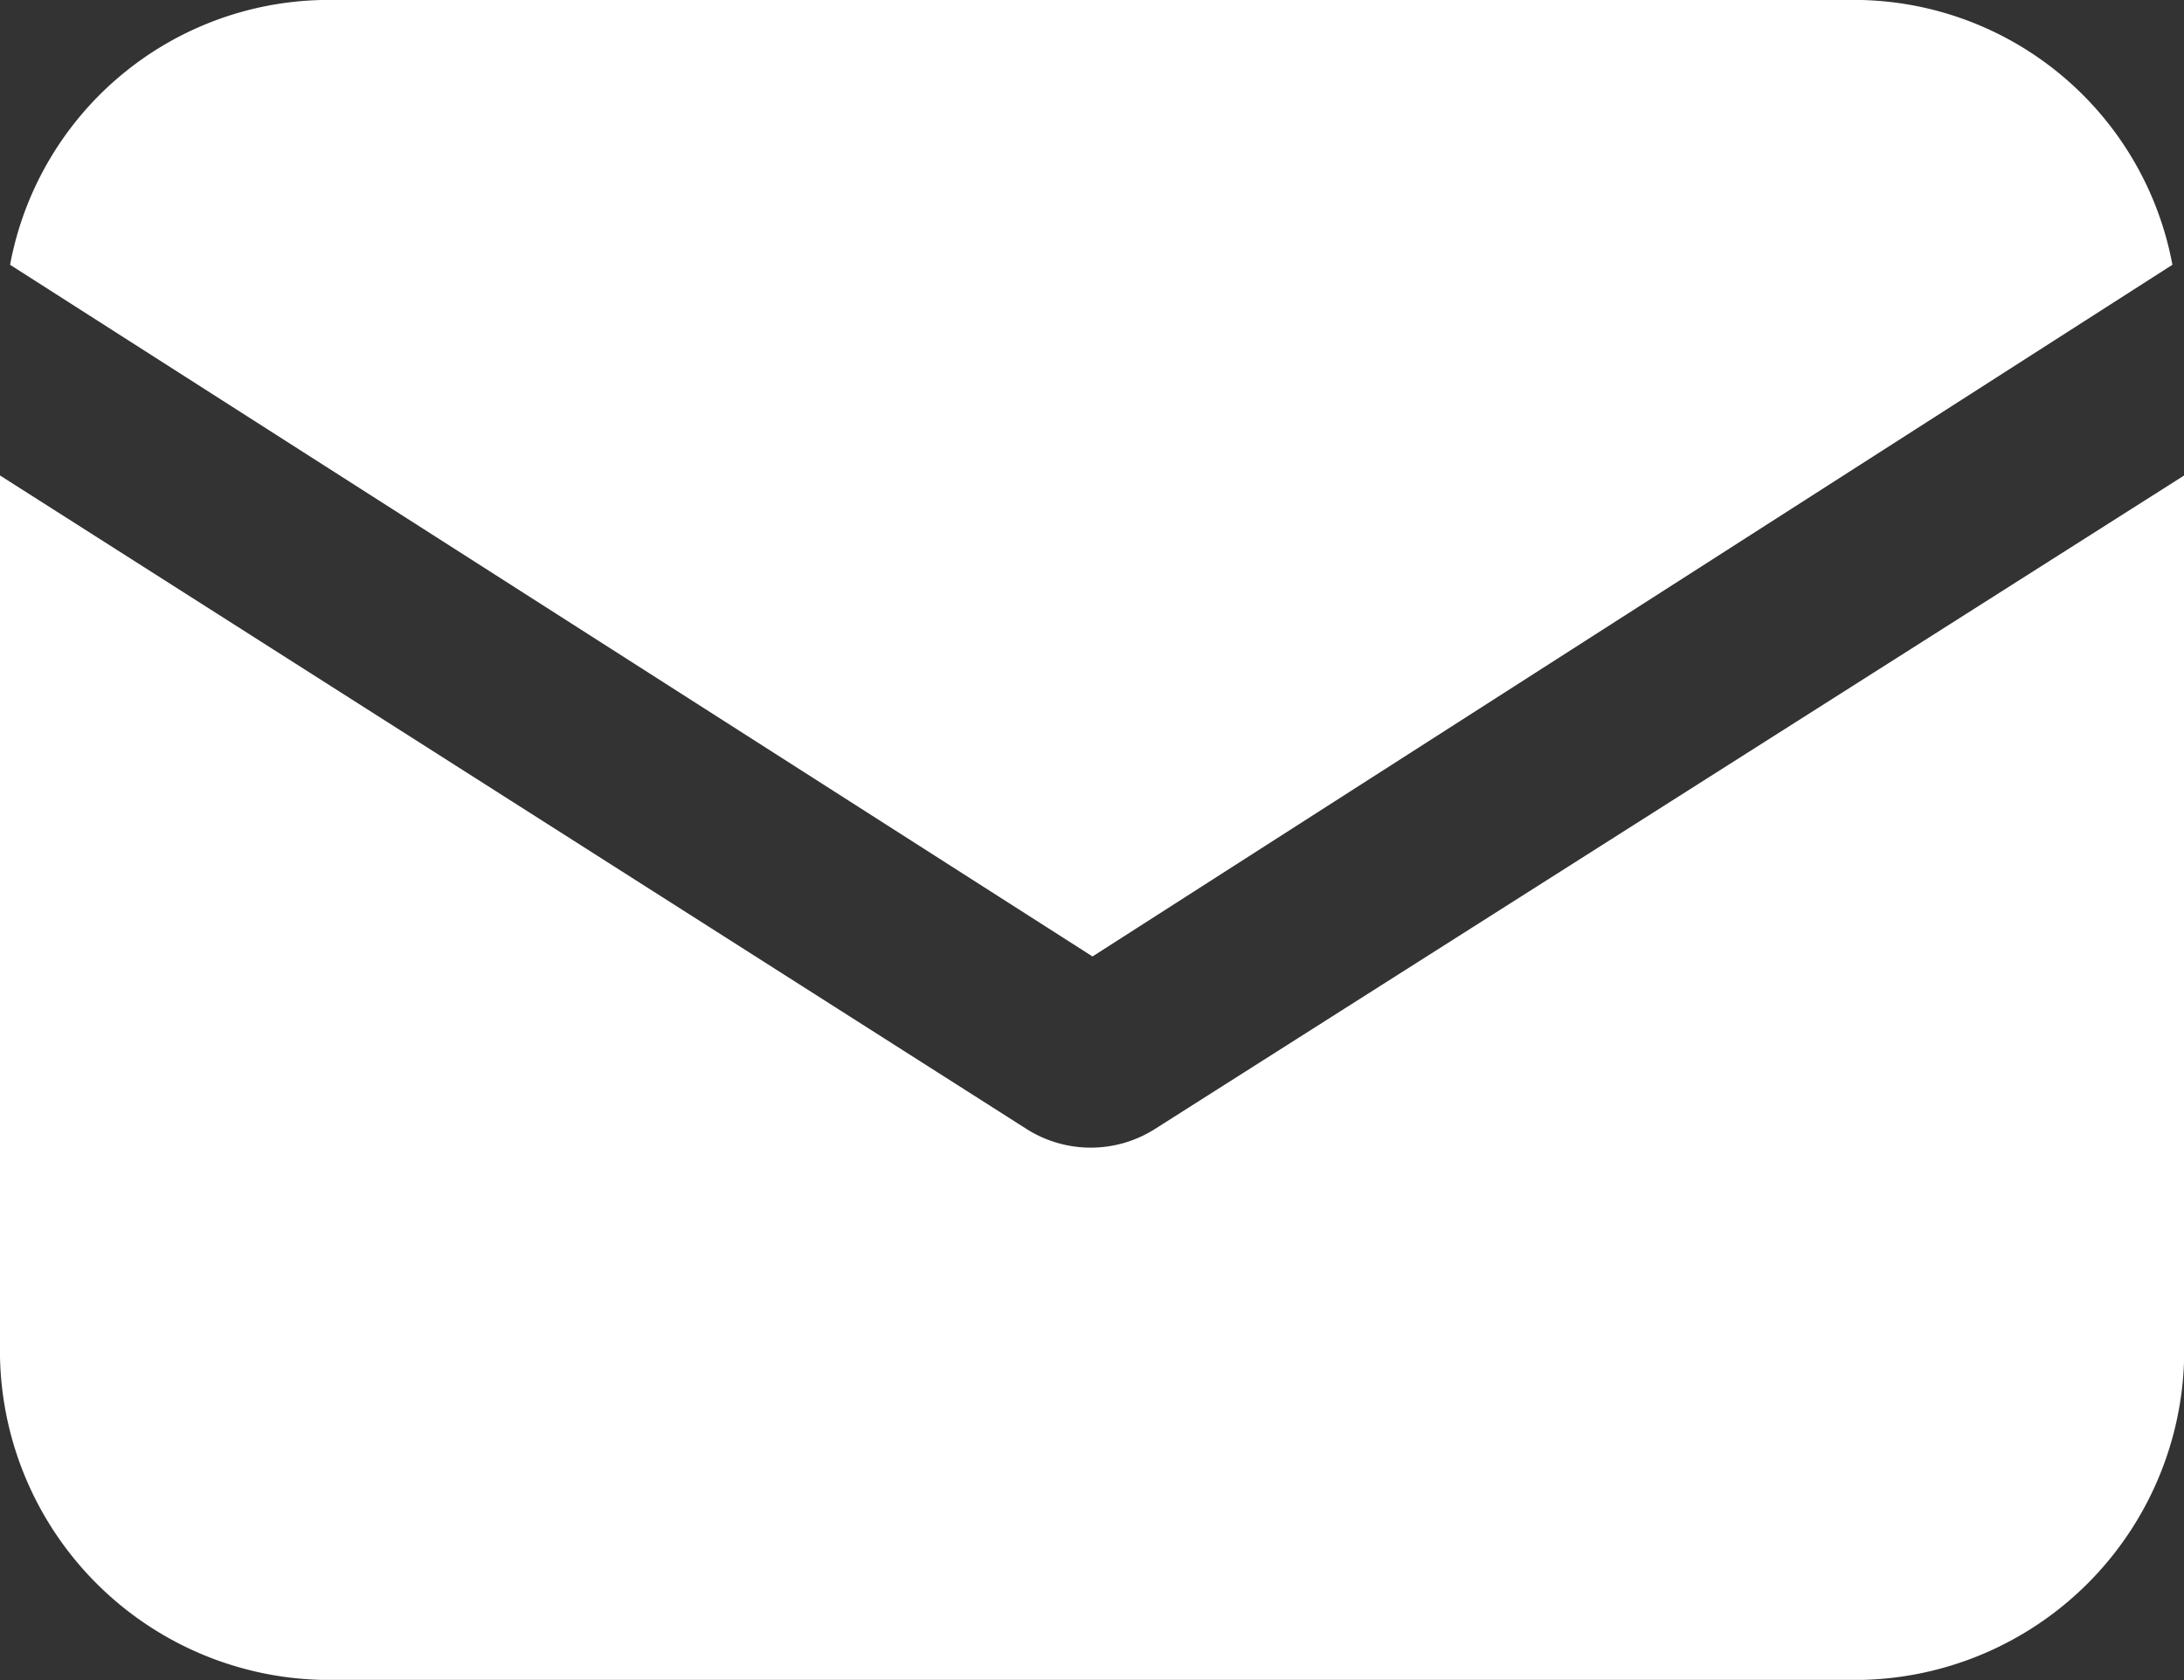
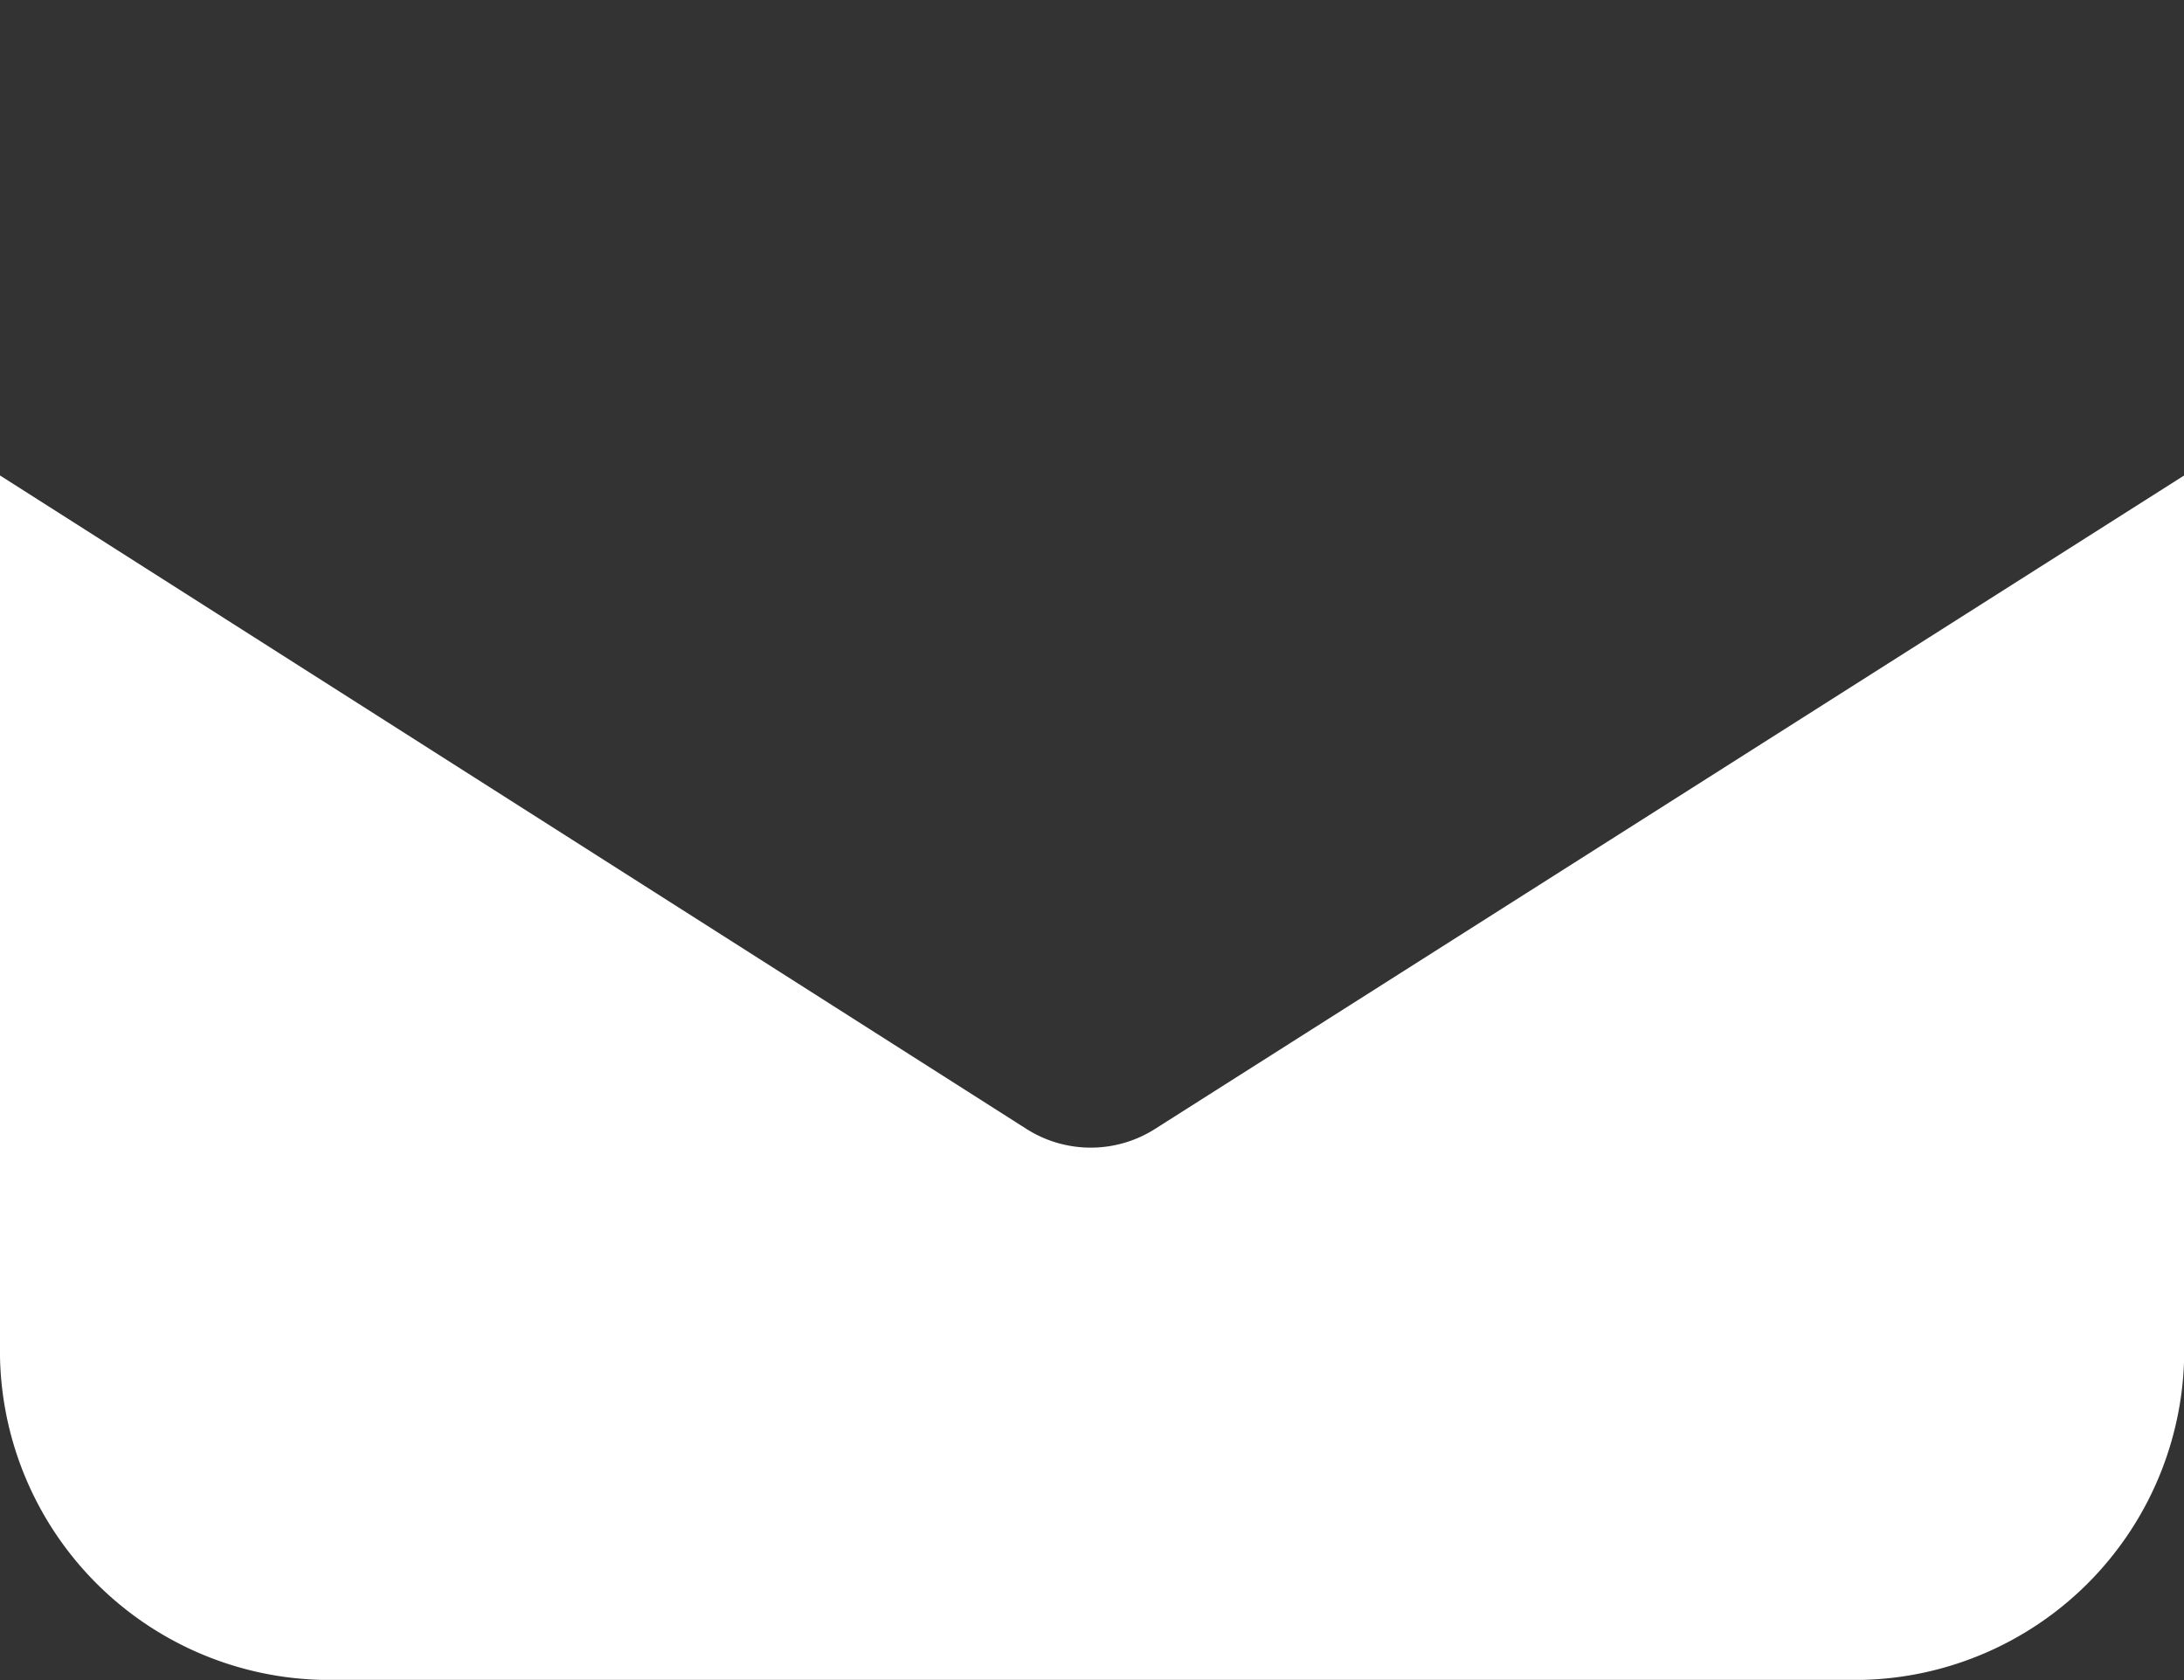
<svg xmlns="http://www.w3.org/2000/svg" width="13" height="10" viewBox="0 0 13 10">
  <rect x="0" y="0" width="13" height="10" fill="#333333" stroke="none" />
  <g data-name="Group 159">
    <g data-name="Group 158">
      <path data-name="Path 564" d="M6.876 151.089a.713.713 0 0 1-.767 0L0 147.2v5.169a1.962 1.962 0 0 0 1.919 2h9.163a1.962 1.962 0 0 0 1.919-2V147.2z" transform="translate(0 -144.37)" style="fill:#fff" />
    </g>
  </g>
  <g data-name="Group 161">
    <g data-name="Group 160">
-       <path data-name="Path 565" d="M13.063 57.088H3.9a1.93 1.93 0 0 0-1.856 1.576l6.443 4.117 6.428-4.117a1.93 1.93 0 0 0-1.852-1.576z" transform="translate(-1.984 -57.088)" style="fill:#fff" />
-     </g>
+       </g>
  </g>
</svg>